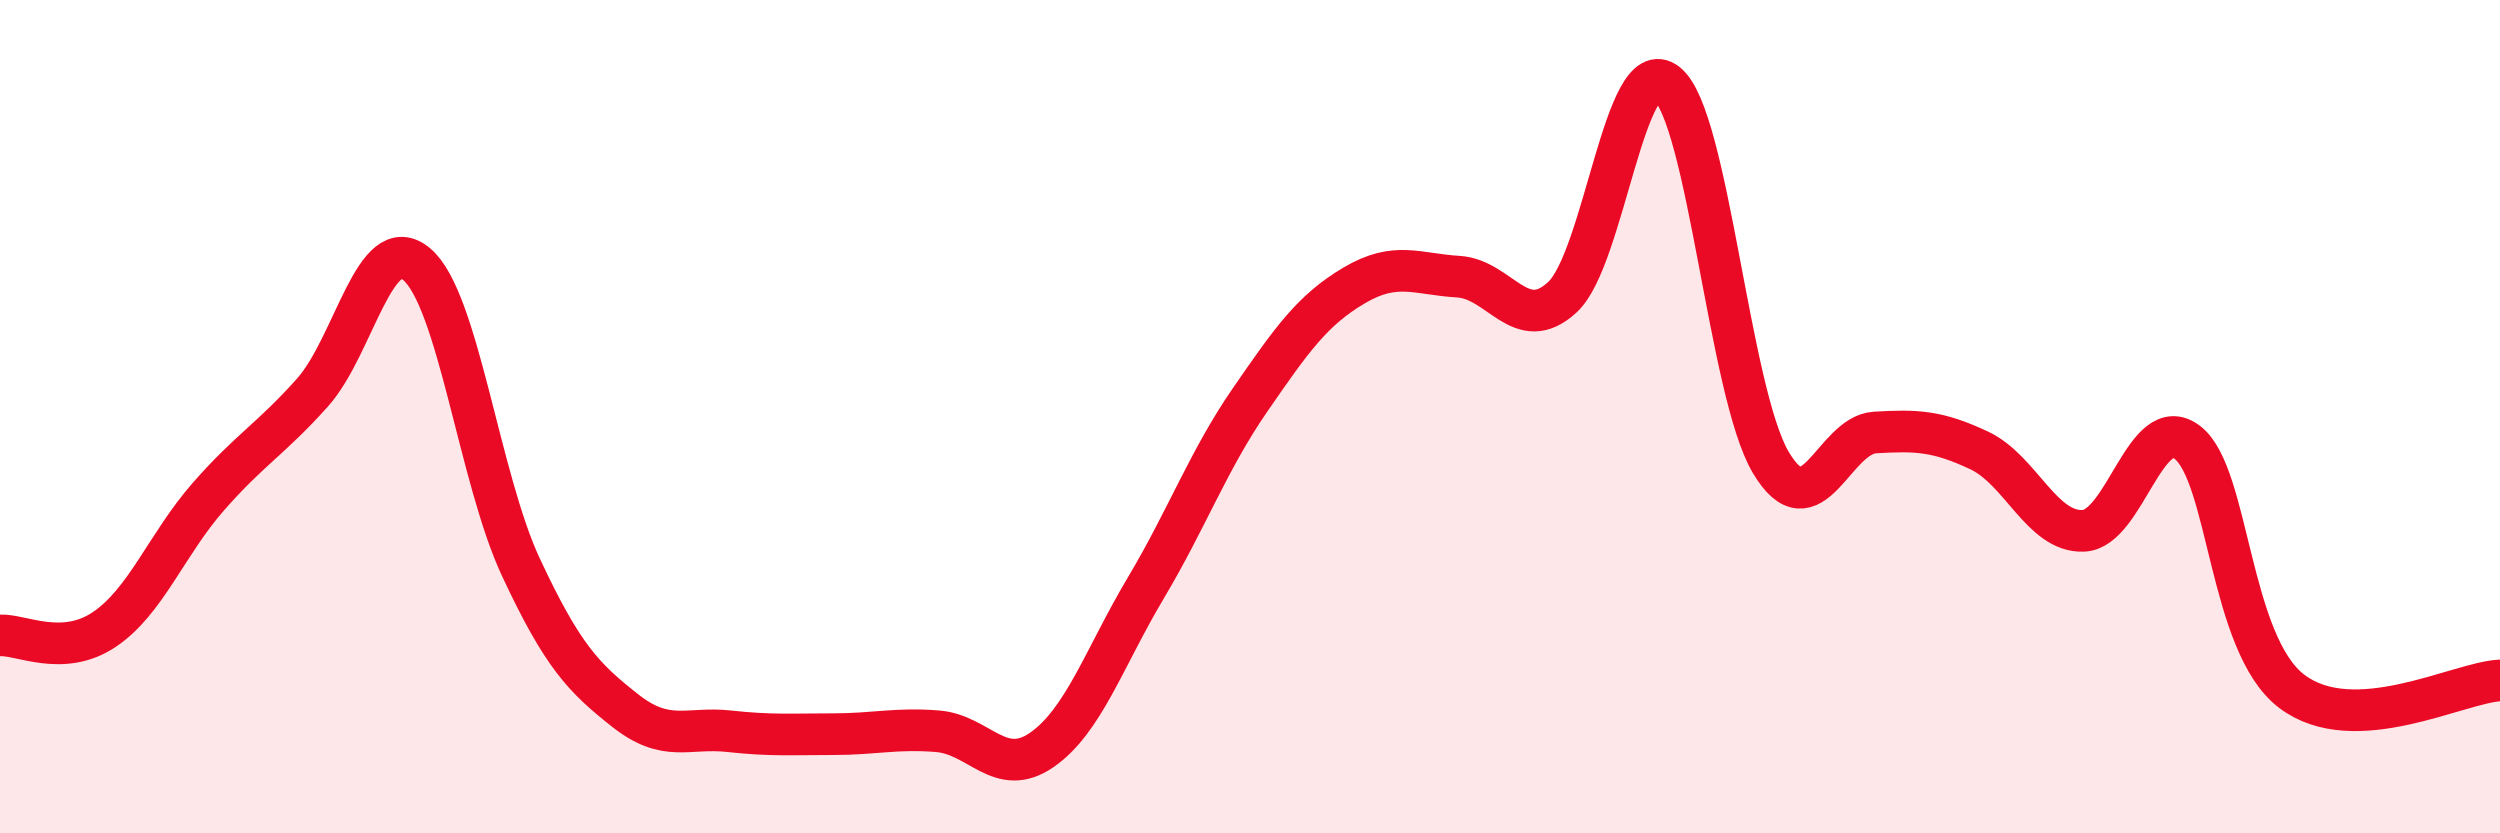
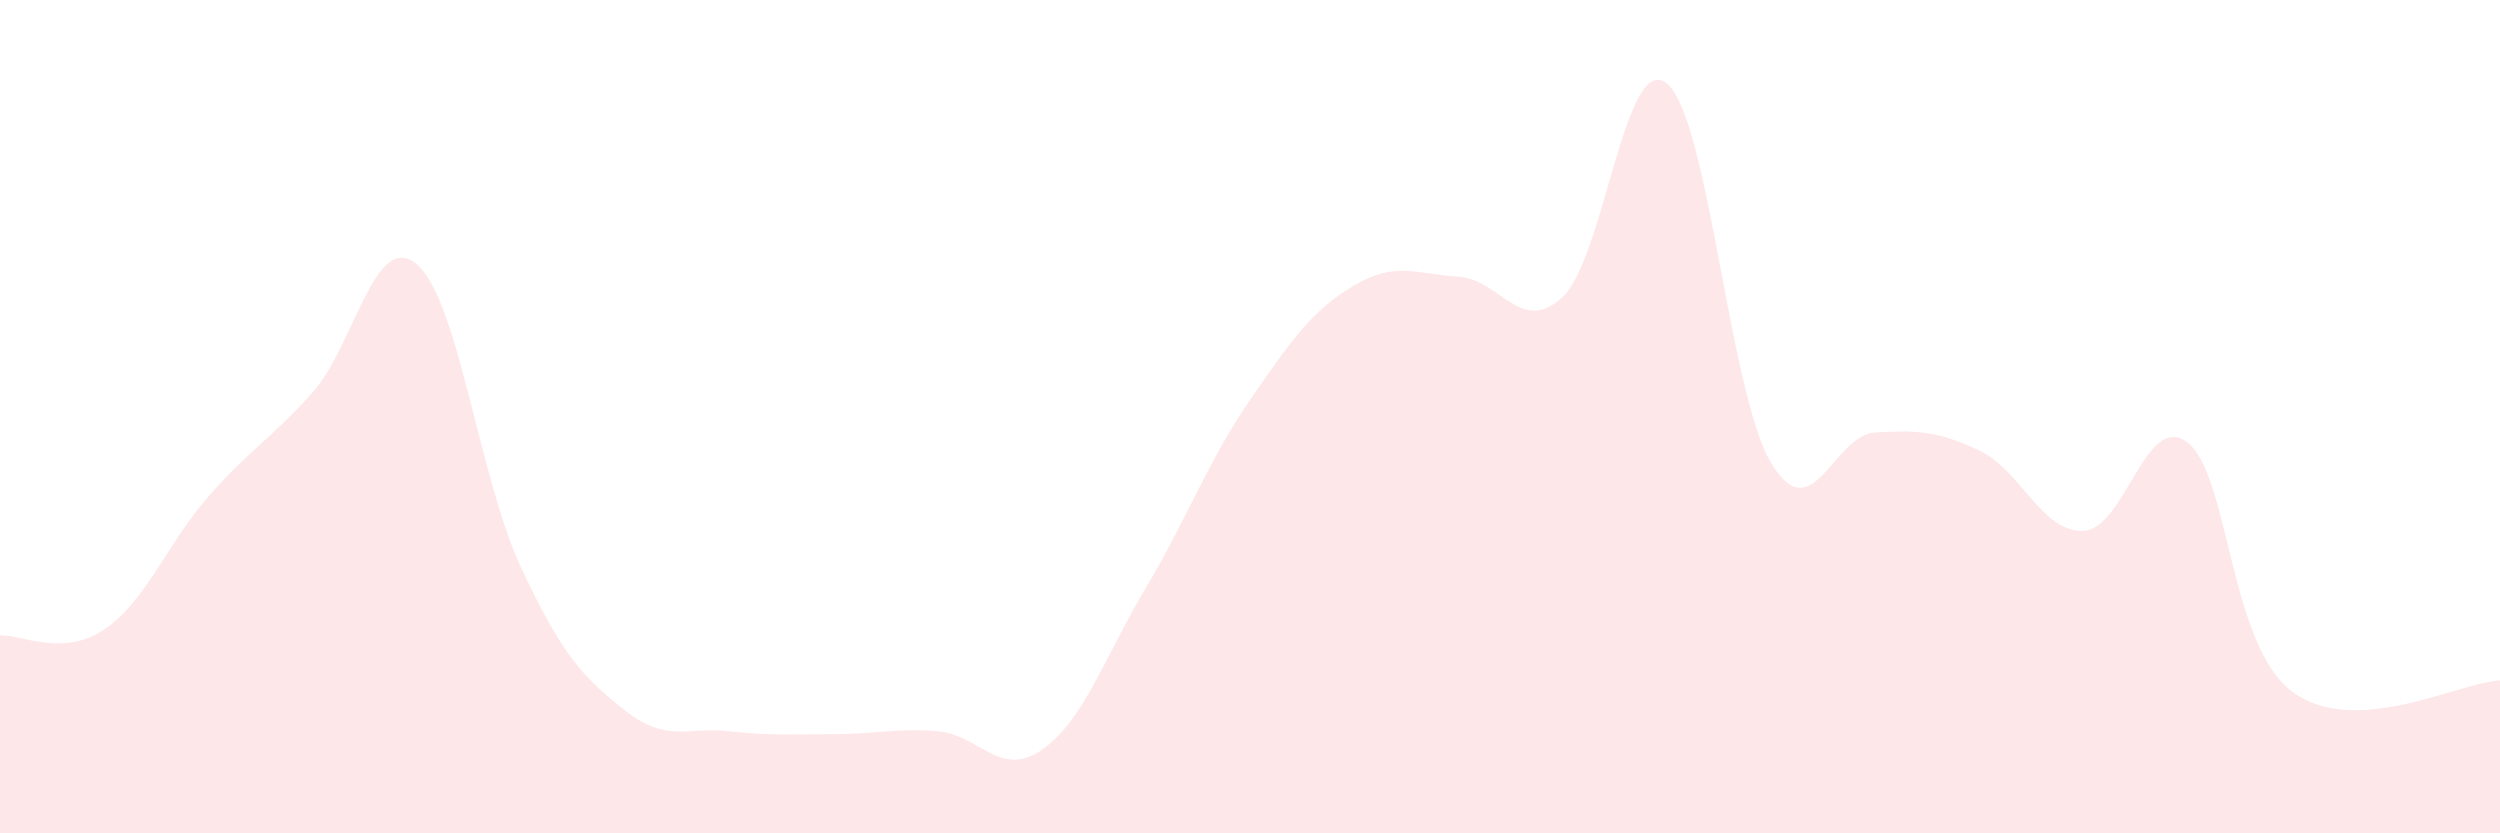
<svg xmlns="http://www.w3.org/2000/svg" width="60" height="20" viewBox="0 0 60 20">
  <path d="M 0,15.25 C 0.5,15.22 1.5,15.78 2.5,15.11 C 3.5,14.44 4,13.06 5,11.92 C 6,10.78 6.5,10.54 7.5,9.42 C 8.5,8.3 9,5.5 10,6.34 C 11,7.18 11.5,11.47 12.5,13.61 C 13.5,15.75 14,16.26 15,17.05 C 16,17.84 16.5,17.44 17.5,17.55 C 18.5,17.66 19,17.62 20,17.62 C 21,17.62 21.5,17.47 22.5,17.55 C 23.5,17.63 24,18.69 25,18 C 26,17.31 26.5,15.79 27.5,14.11 C 28.5,12.43 29,11.05 30,9.6 C 31,8.15 31.5,7.44 32.5,6.85 C 33.5,6.26 34,6.58 35,6.64 C 36,6.7 36.5,8.06 37.5,7.13 C 38.5,6.2 39,1.21 40,2 C 41,2.79 41.5,9.42 42.5,11.1 C 43.5,12.78 44,10.44 45,10.38 C 46,10.32 46.5,10.34 47.5,10.81 C 48.5,11.28 49,12.78 50,12.74 C 51,12.7 51.5,9.85 52.5,10.62 C 53.5,11.39 53.5,15.45 55,16.59 C 56.5,17.73 59,16.38 60,16.33L60 20L0 20Z" fill="#EB0A25" opacity="0.1" stroke-linecap="round" stroke-linejoin="round" />
-   <path d="M 0,15.25 C 0.5,15.22 1.5,15.78 2.5,15.11 C 3.5,14.44 4,13.06 5,11.92 C 6,10.78 6.5,10.54 7.5,9.42 C 8.5,8.3 9,5.5 10,6.34 C 11,7.18 11.5,11.47 12.5,13.61 C 13.5,15.75 14,16.26 15,17.05 C 16,17.84 16.5,17.44 17.5,17.55 C 18.5,17.66 19,17.62 20,17.62 C 21,17.62 21.5,17.47 22.5,17.55 C 23.5,17.63 24,18.69 25,18 C 26,17.31 26.5,15.79 27.5,14.11 C 28.5,12.43 29,11.05 30,9.6 C 31,8.15 31.5,7.44 32.5,6.85 C 33.5,6.26 34,6.58 35,6.64 C 36,6.7 36.5,8.06 37.5,7.13 C 38.5,6.2 39,1.21 40,2 C 41,2.79 41.5,9.42 42.5,11.1 C 43.5,12.78 44,10.44 45,10.38 C 46,10.32 46.5,10.34 47.5,10.81 C 48.5,11.28 49,12.78 50,12.74 C 51,12.7 51.5,9.85 52.5,10.62 C 53.5,11.39 53.5,15.45 55,16.59 C 56.5,17.73 59,16.38 60,16.33" stroke="#EB0A25" stroke-width="1" fill="none" stroke-linecap="round" stroke-linejoin="round" />
</svg>